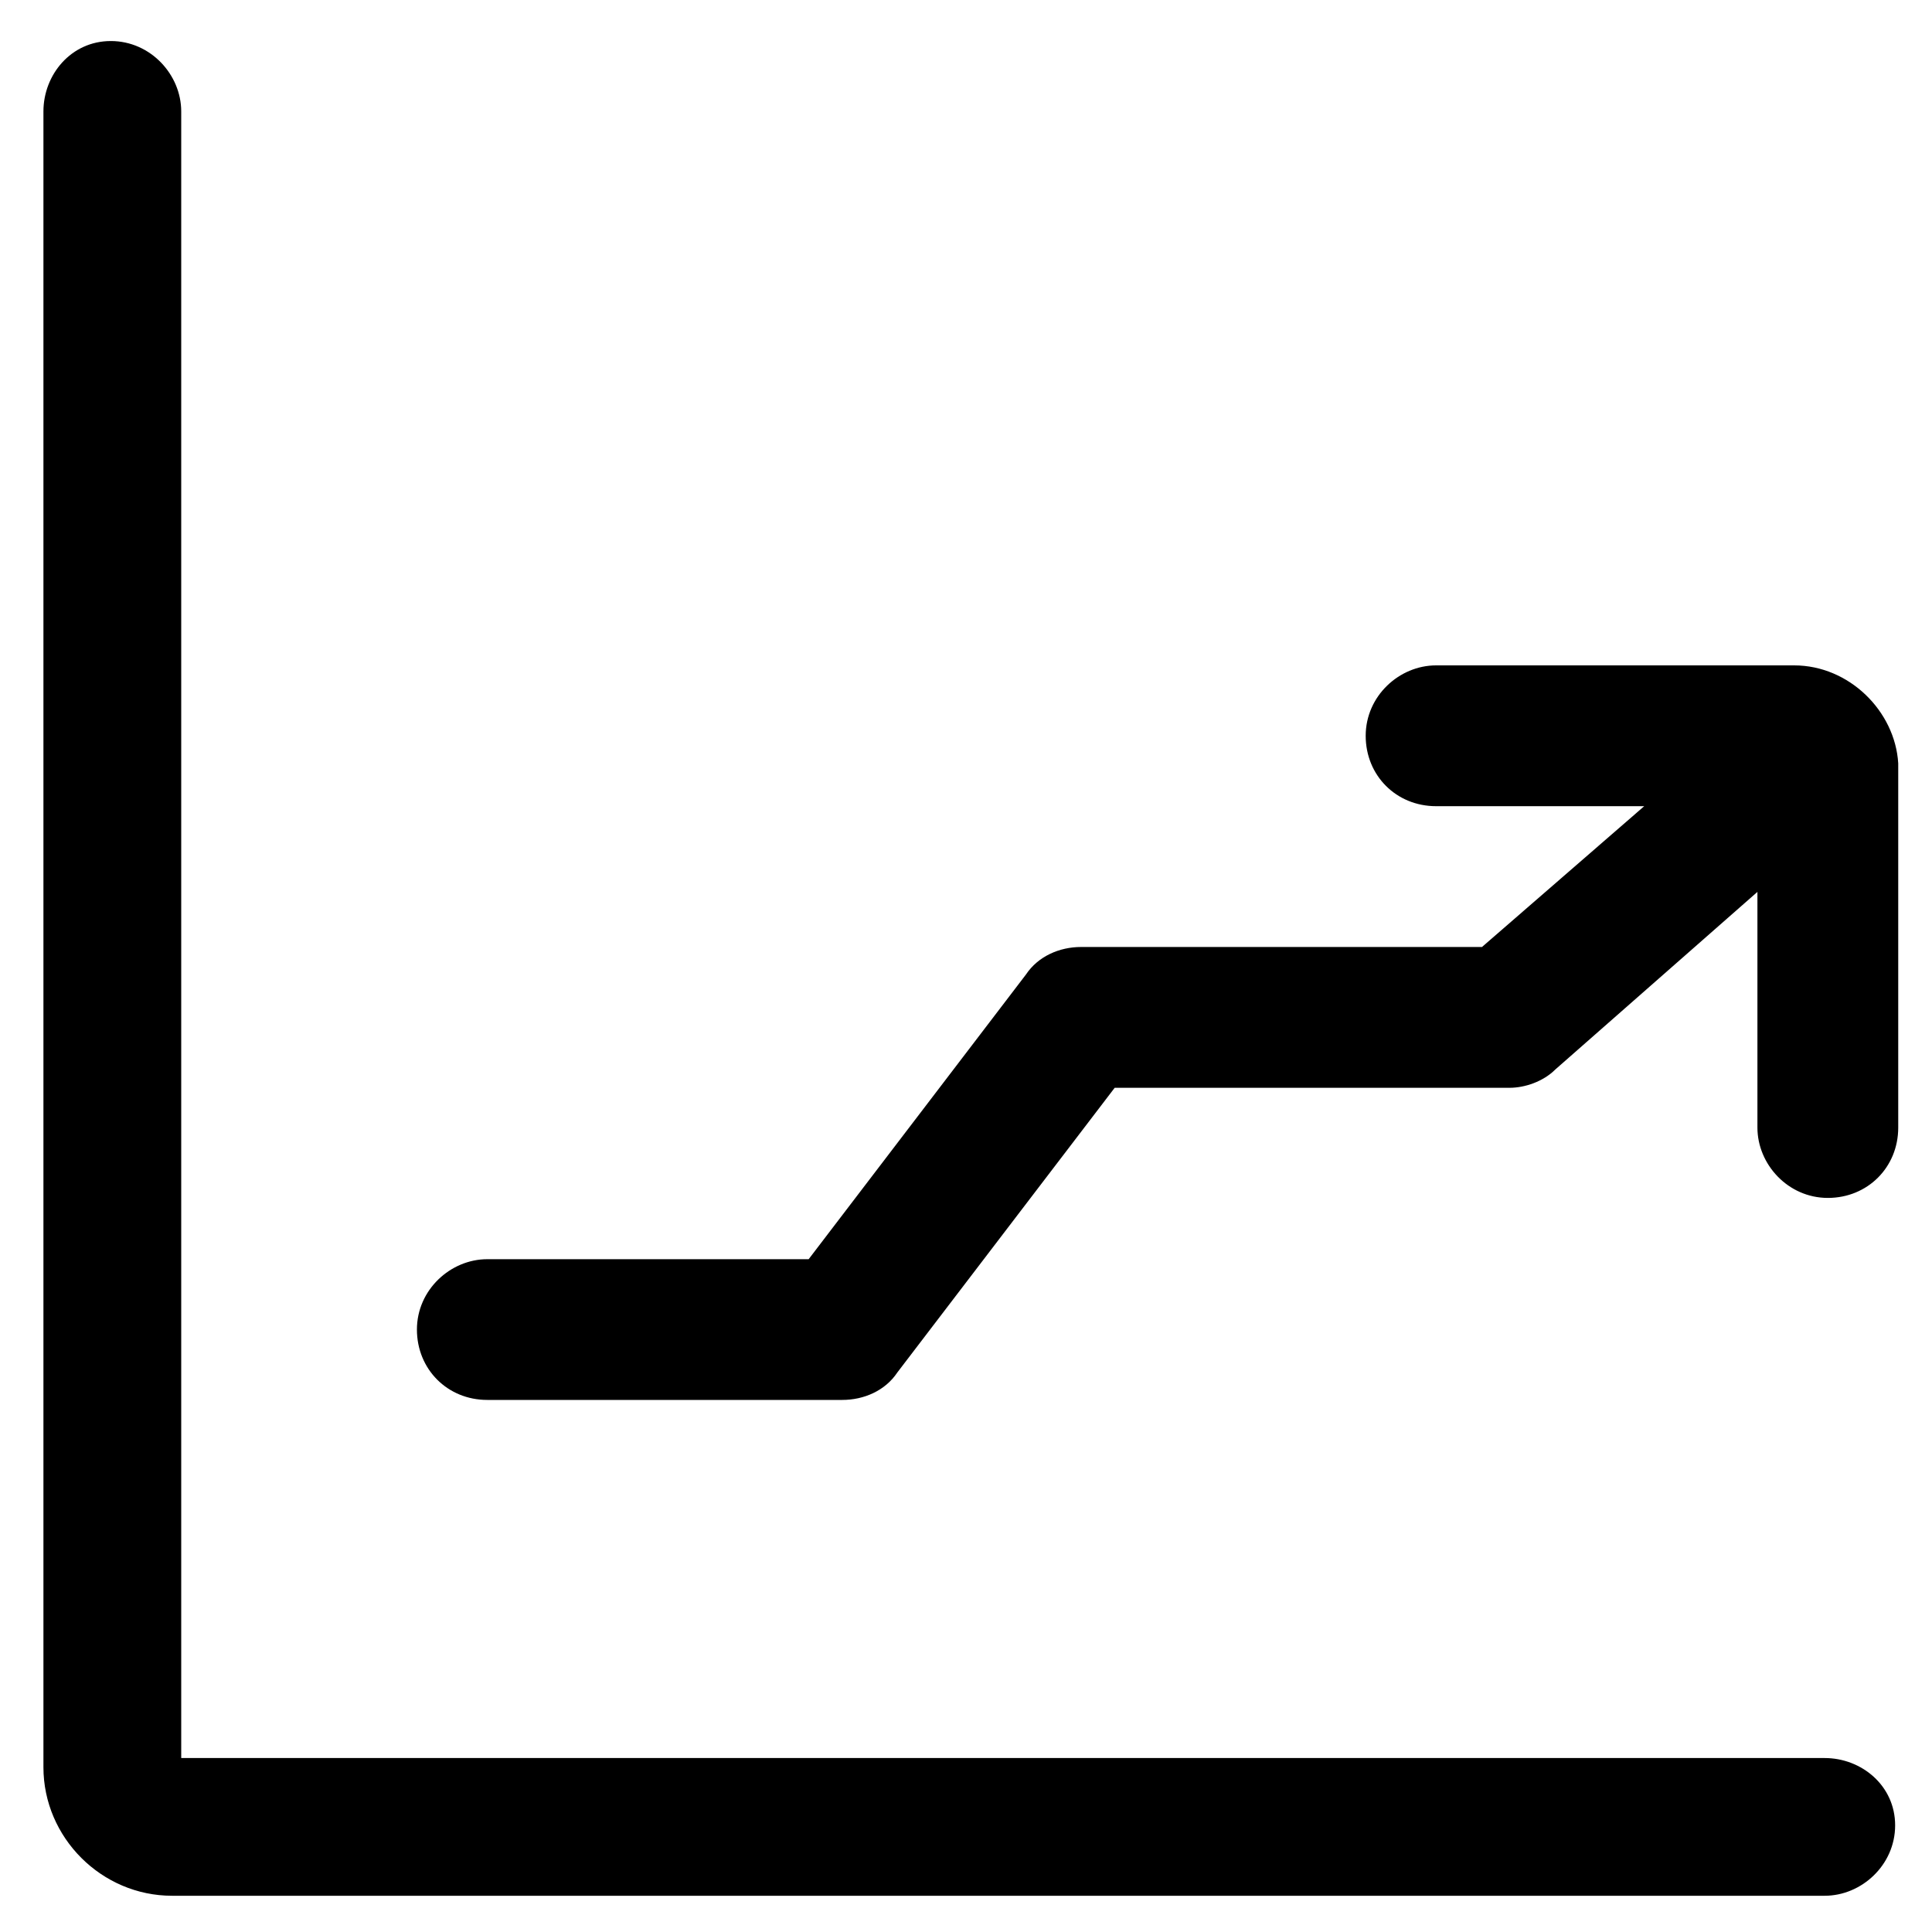
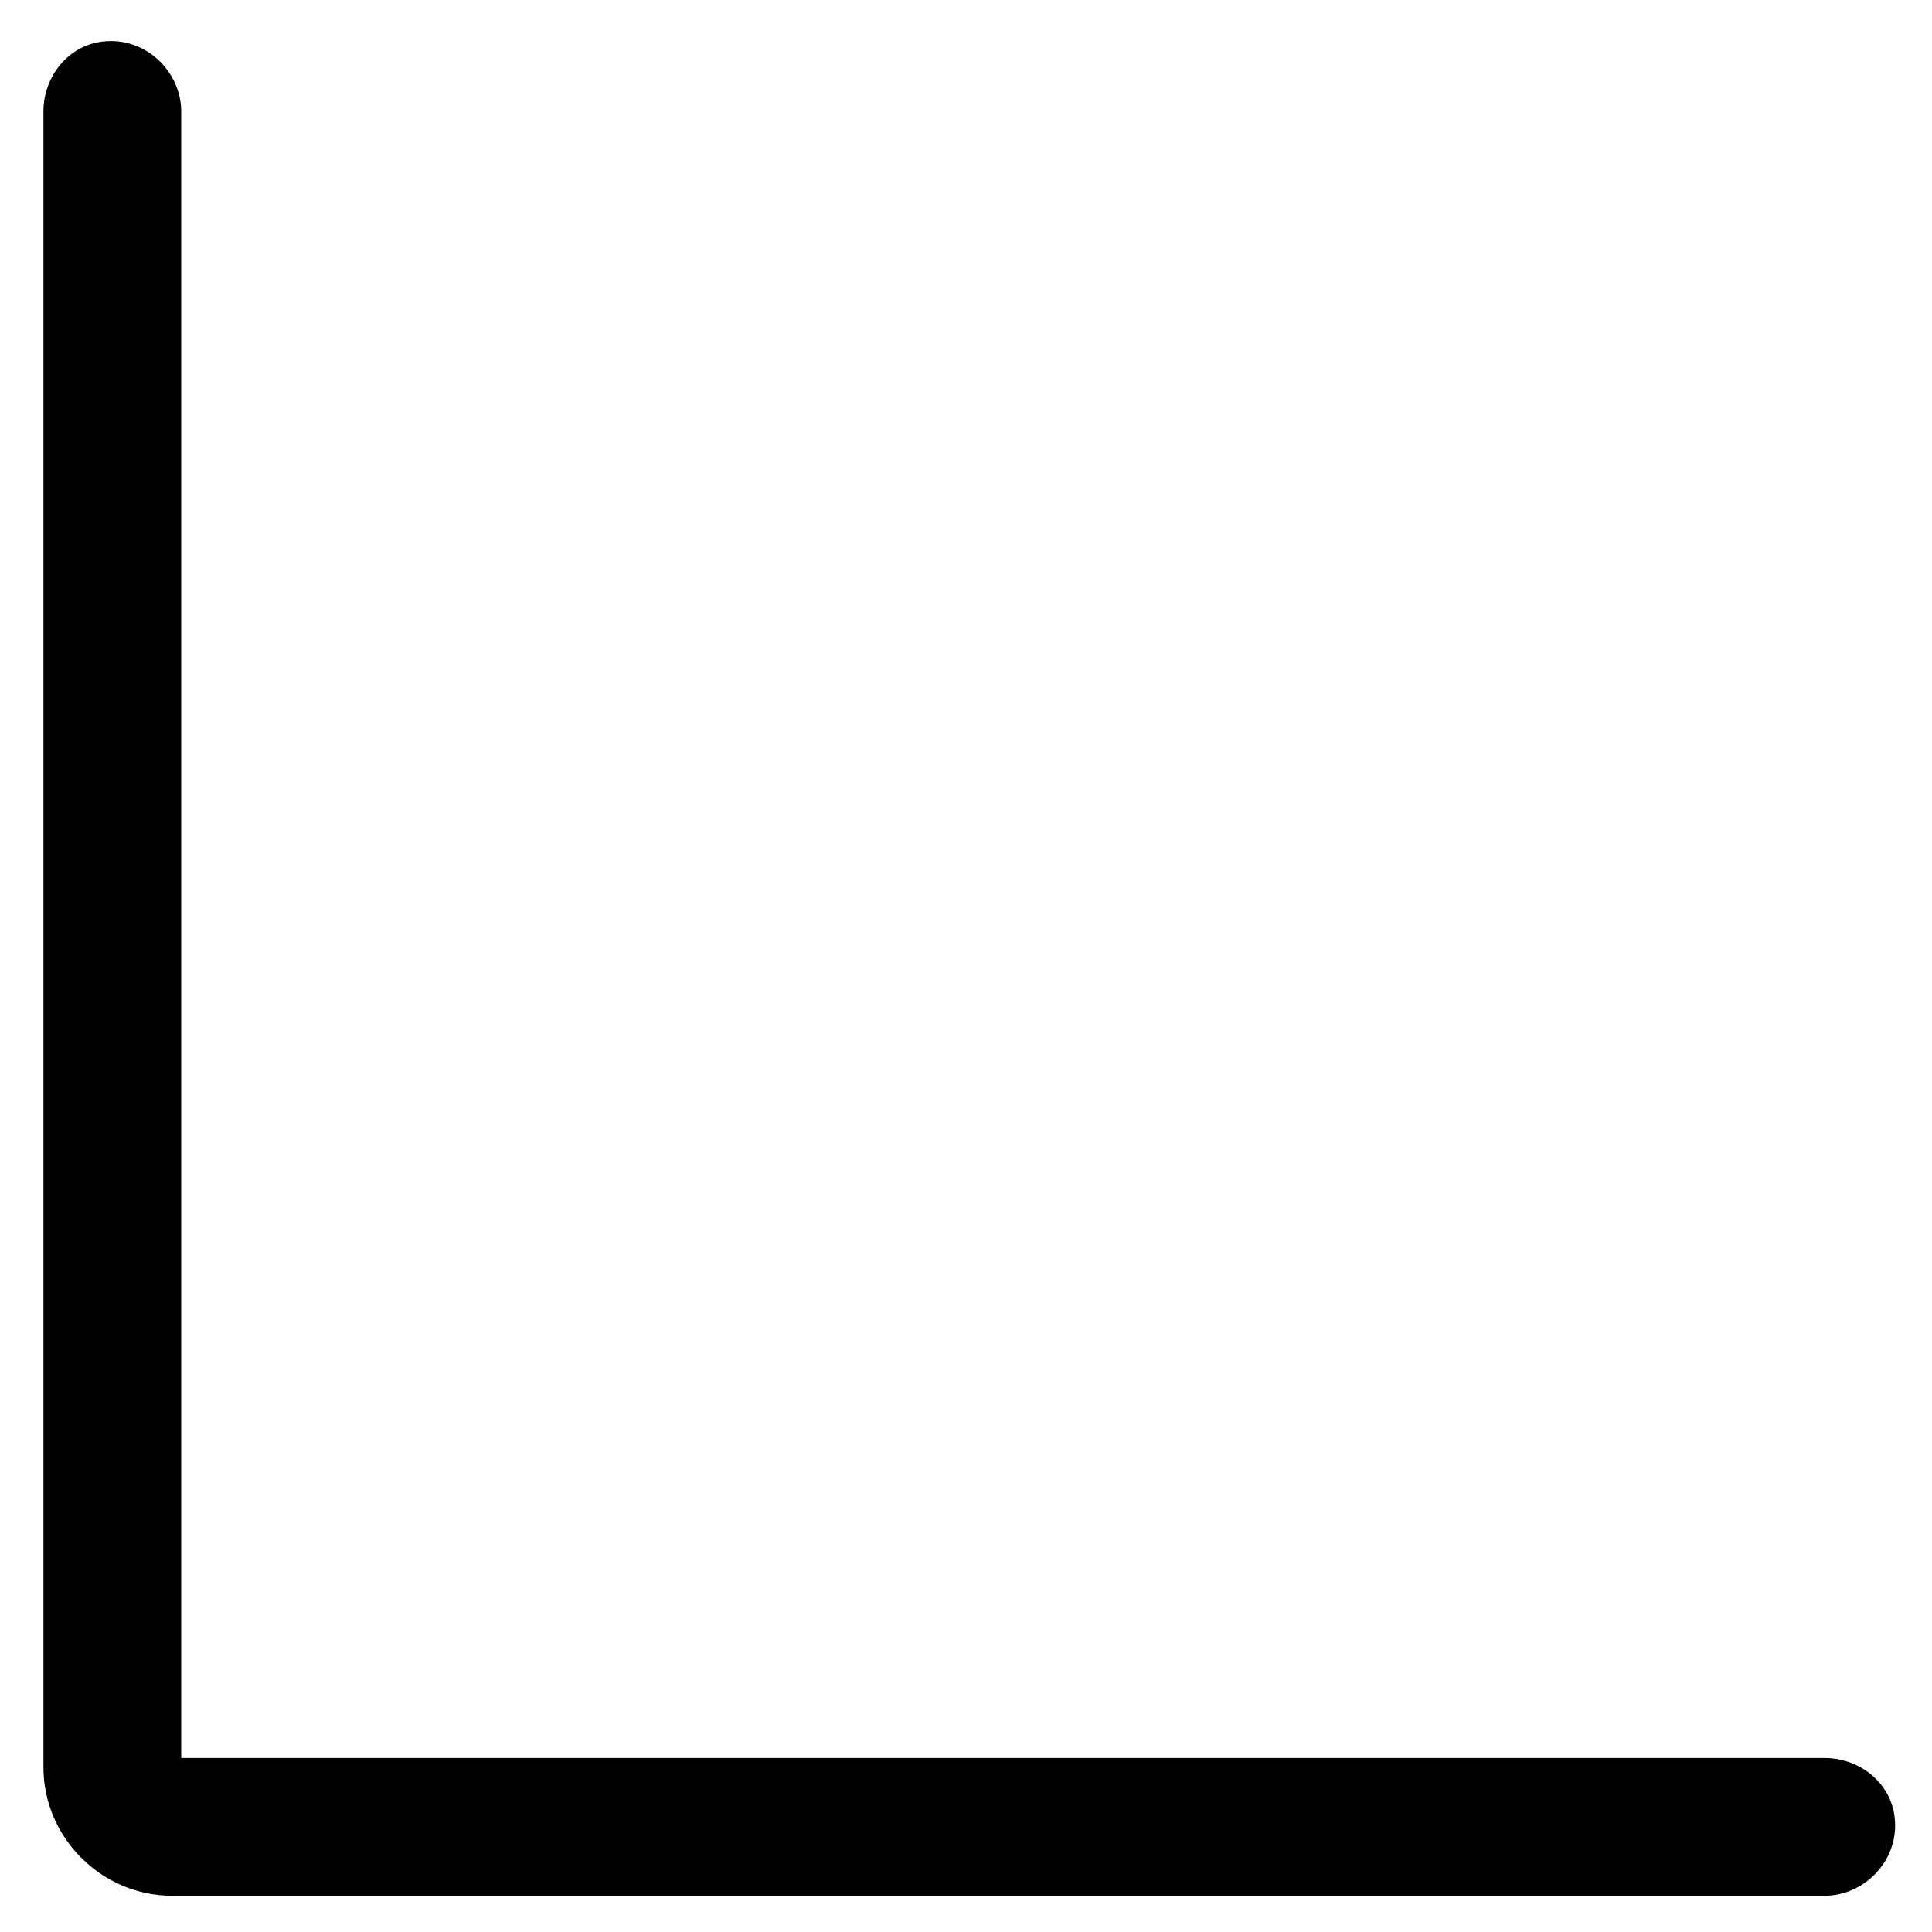
<svg xmlns="http://www.w3.org/2000/svg" width="25" height="25" viewBox="0 0 25 25" fill="none">
  <path d="M23.612 22.749H2.345V1.442C2.345 0.967 1.949 0.531 1.434 0.531C0.919 0.531 0.562 0.967 0.562 1.442V22.868C0.562 23.779 1.315 24.531 2.226 24.531H23.612C24.087 24.531 24.523 24.135 24.523 23.62C24.523 23.105 24.087 22.749 23.612 22.749Z" fill="black" />
-   <path d="M23.216 8.61H18.583C18.107 8.61 17.672 9.006 17.672 9.521C17.672 10.036 18.068 10.432 18.583 10.432H21.276L19.177 12.254H13.989C13.711 12.254 13.434 12.373 13.276 12.61L10.464 16.294H6.305C5.83 16.294 5.395 16.69 5.395 17.204C5.395 17.719 5.791 18.115 6.305 18.115H10.899C11.177 18.115 11.454 17.997 11.612 17.759L14.424 14.076H19.533C19.731 14.076 19.969 13.996 20.127 13.838L22.741 11.541V14.591C22.741 15.066 23.137 15.501 23.652 15.501C24.167 15.501 24.563 15.105 24.563 14.591V9.878C24.523 9.204 23.929 8.61 23.216 8.61Z" fill="black" />
</svg>